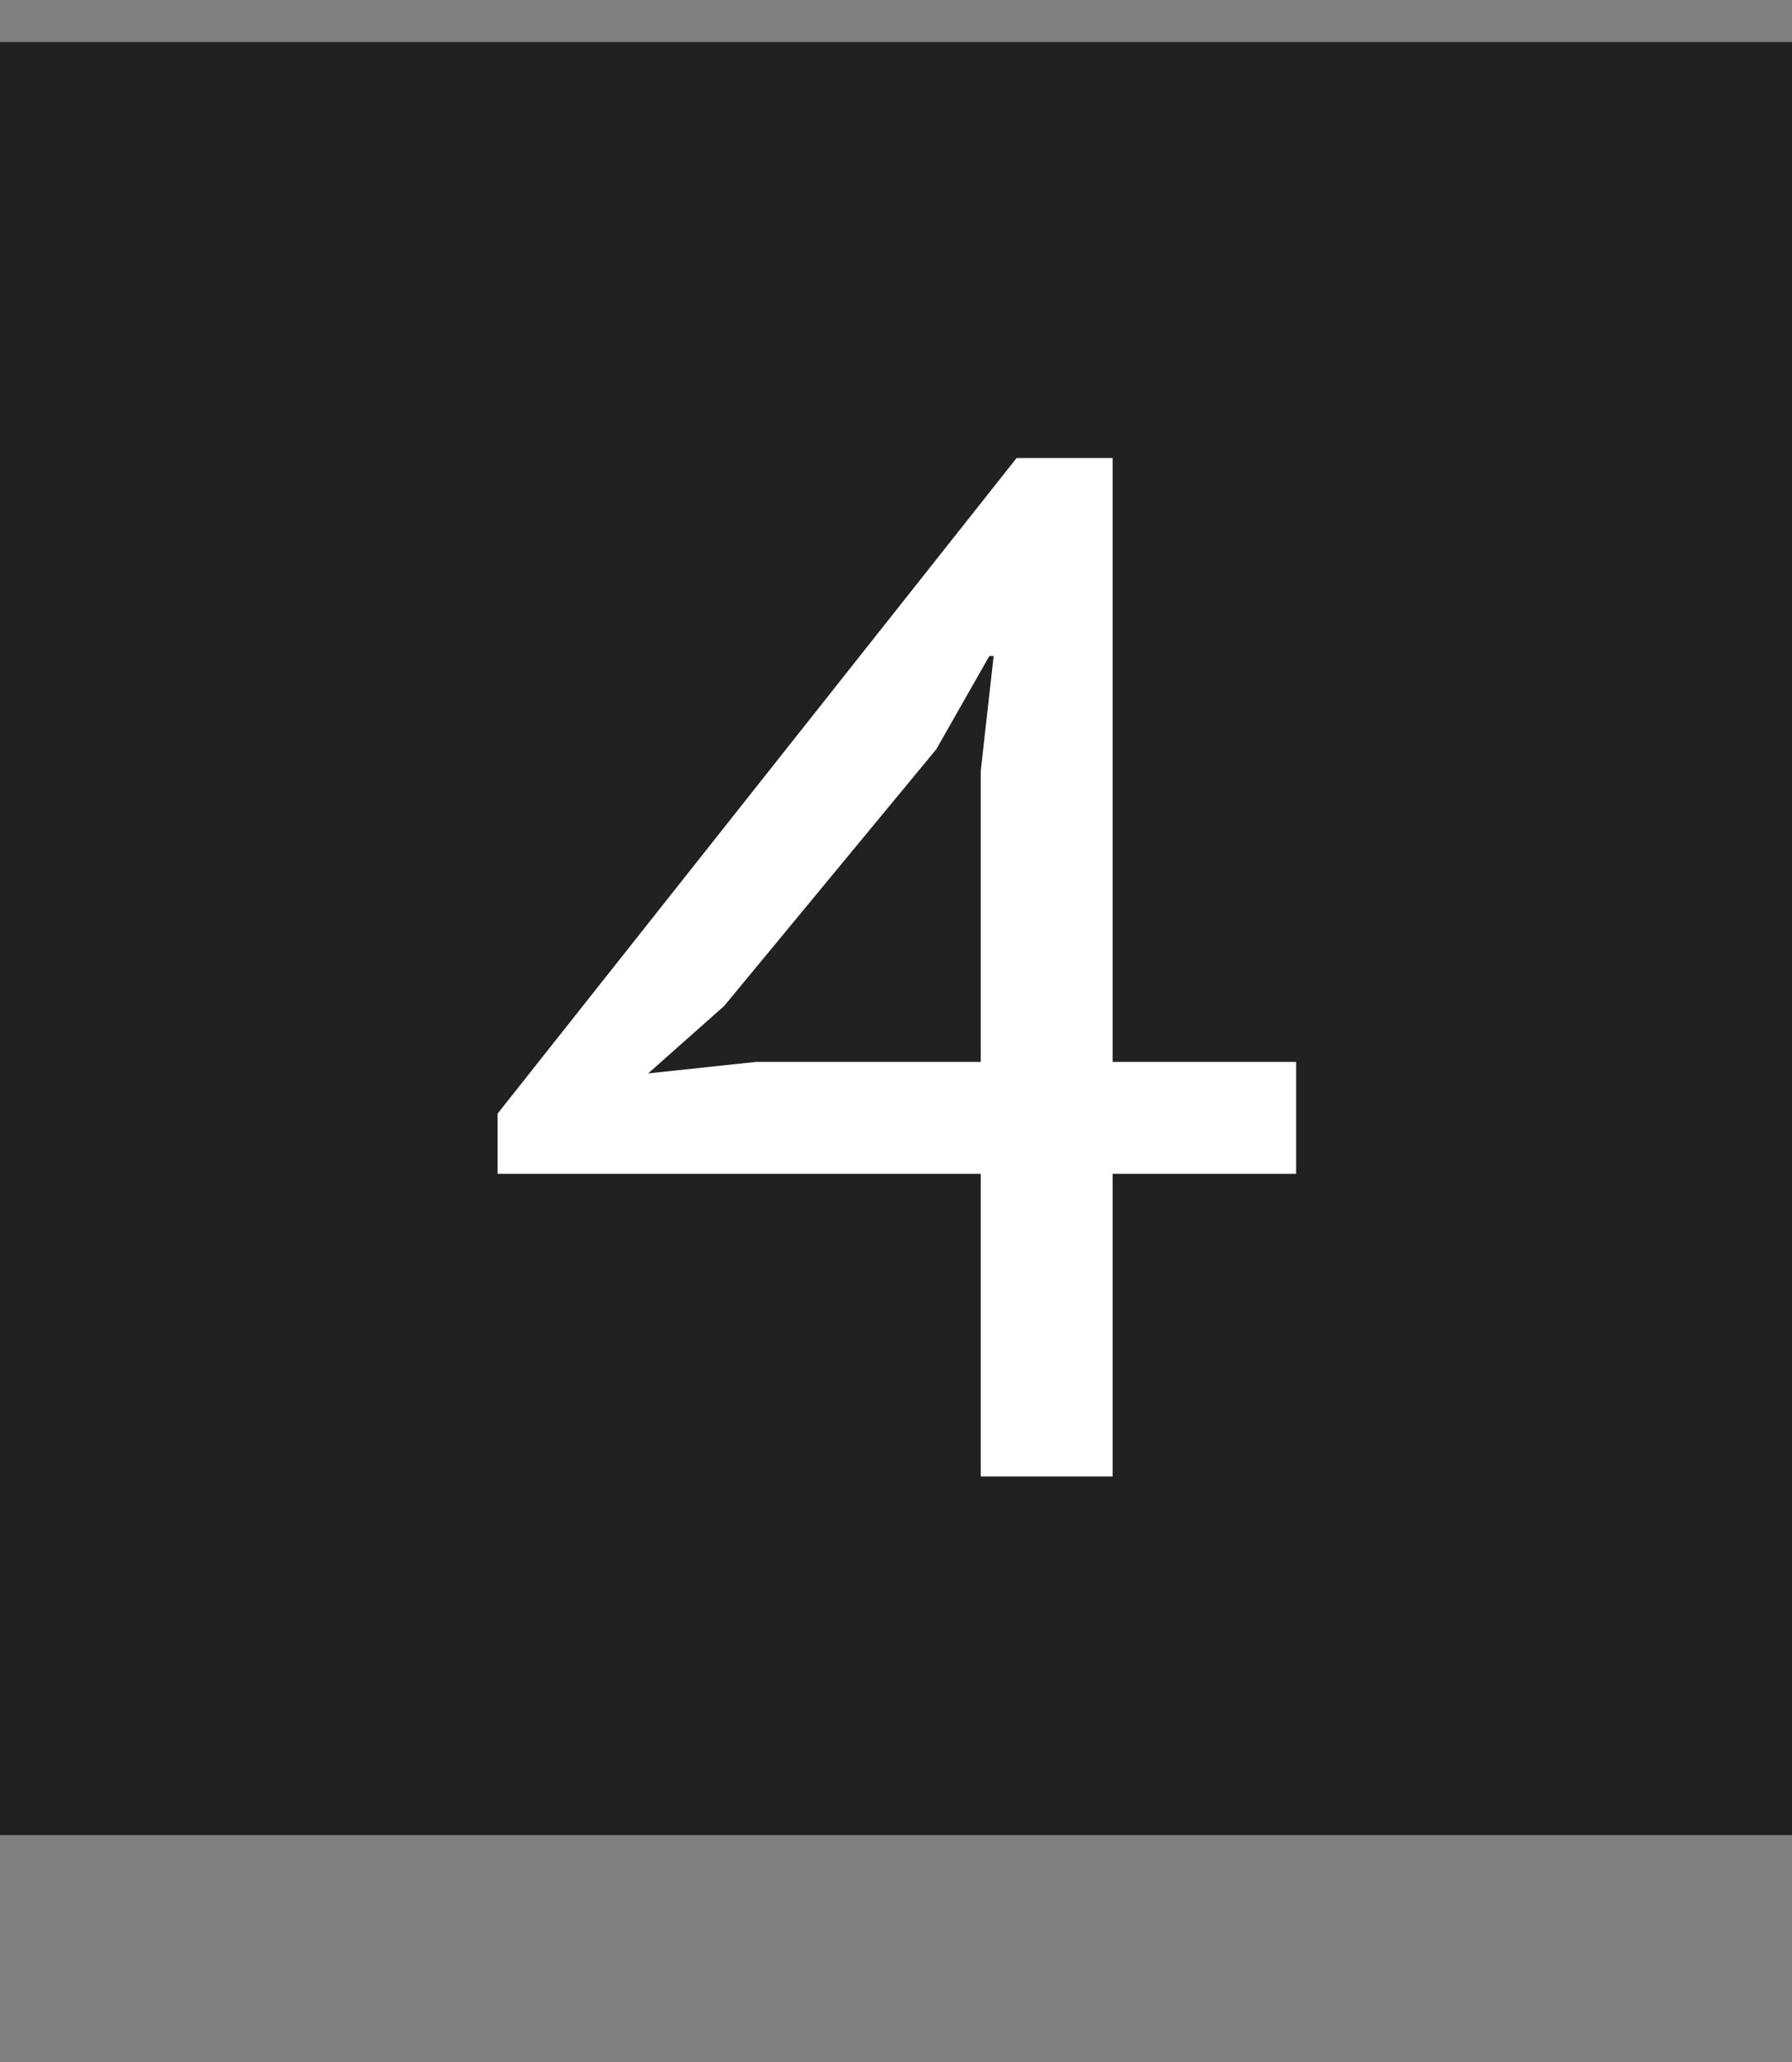
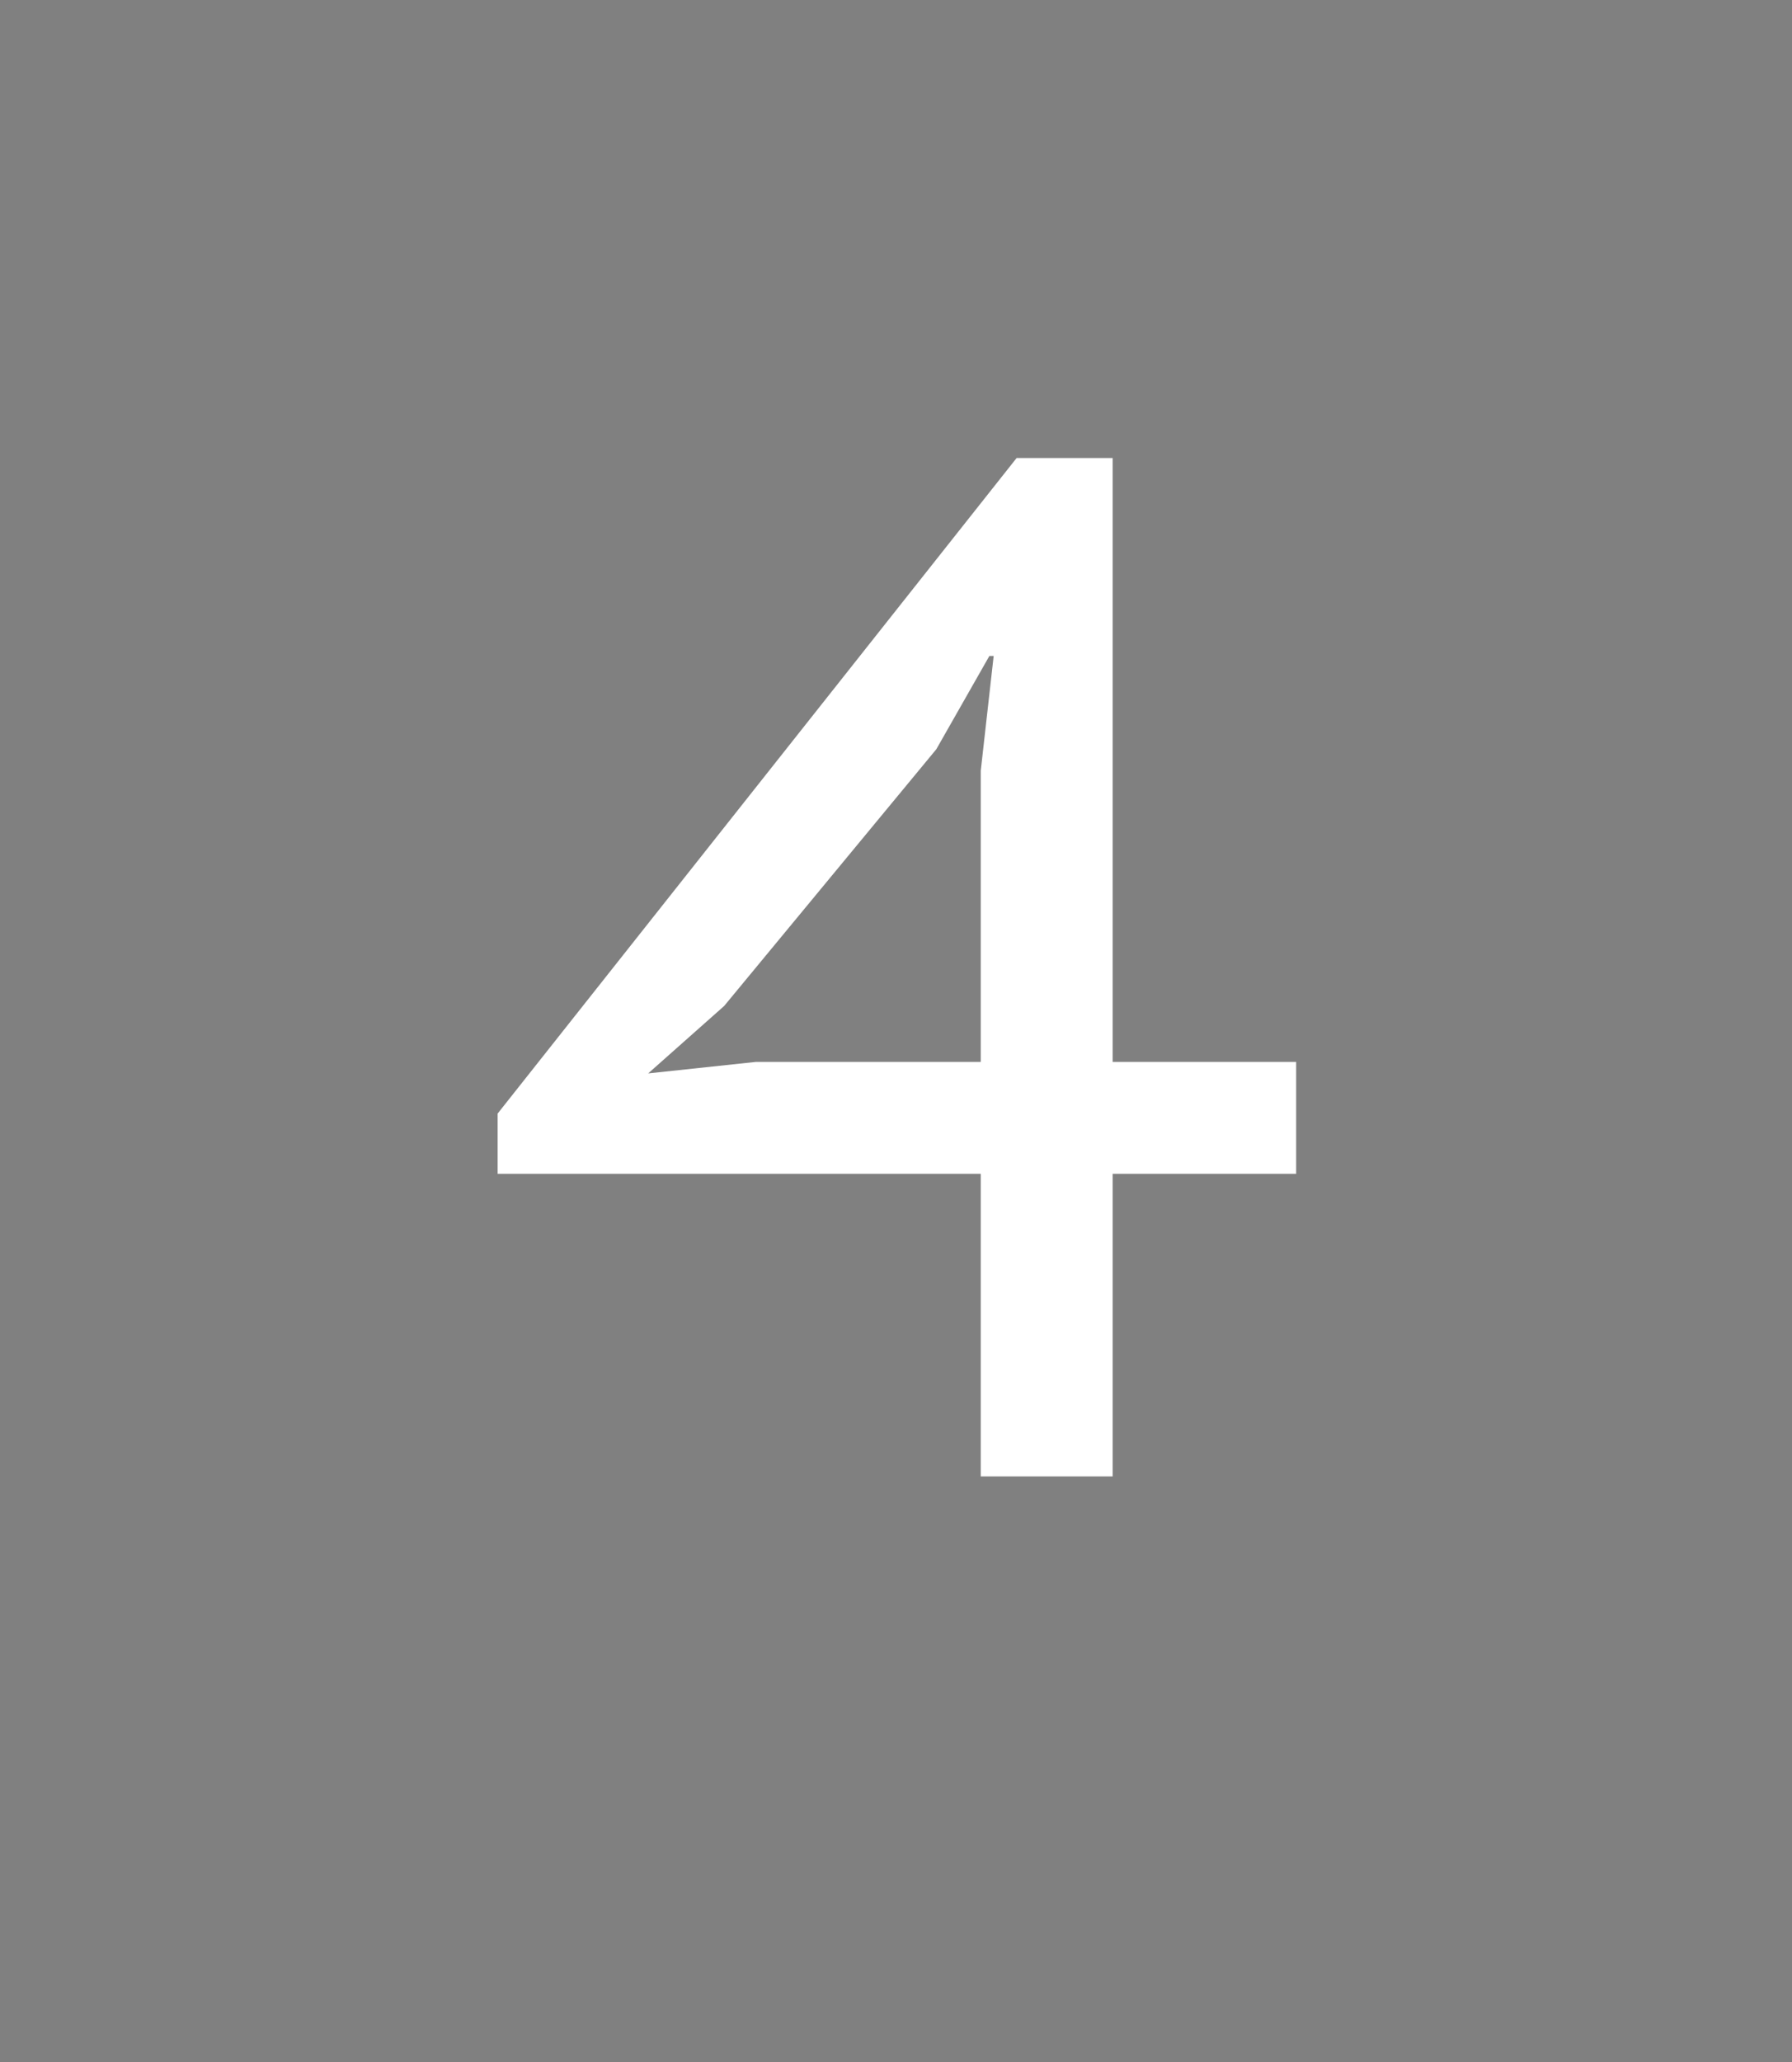
<svg xmlns="http://www.w3.org/2000/svg" width="20" height="23" viewBox="0 0 20 23" fill="none">
  <rect x="0" y="0" width="20" height="23" fill="#808080" stroke="none" />
-   <rect y="0.469" width="20" height="20" fill="#212121" />
  <path d="M14.466 13.093H12.418V16.469H10.946V13.093H5.554V12.421L11.346 5.109H12.418V11.845H14.466V13.093ZM10.946 8.597L11.09 7.317H11.042L10.45 8.357L8.082 11.221L7.234 11.973L8.434 11.845H10.946V8.597Z" fill="white" />
</svg>